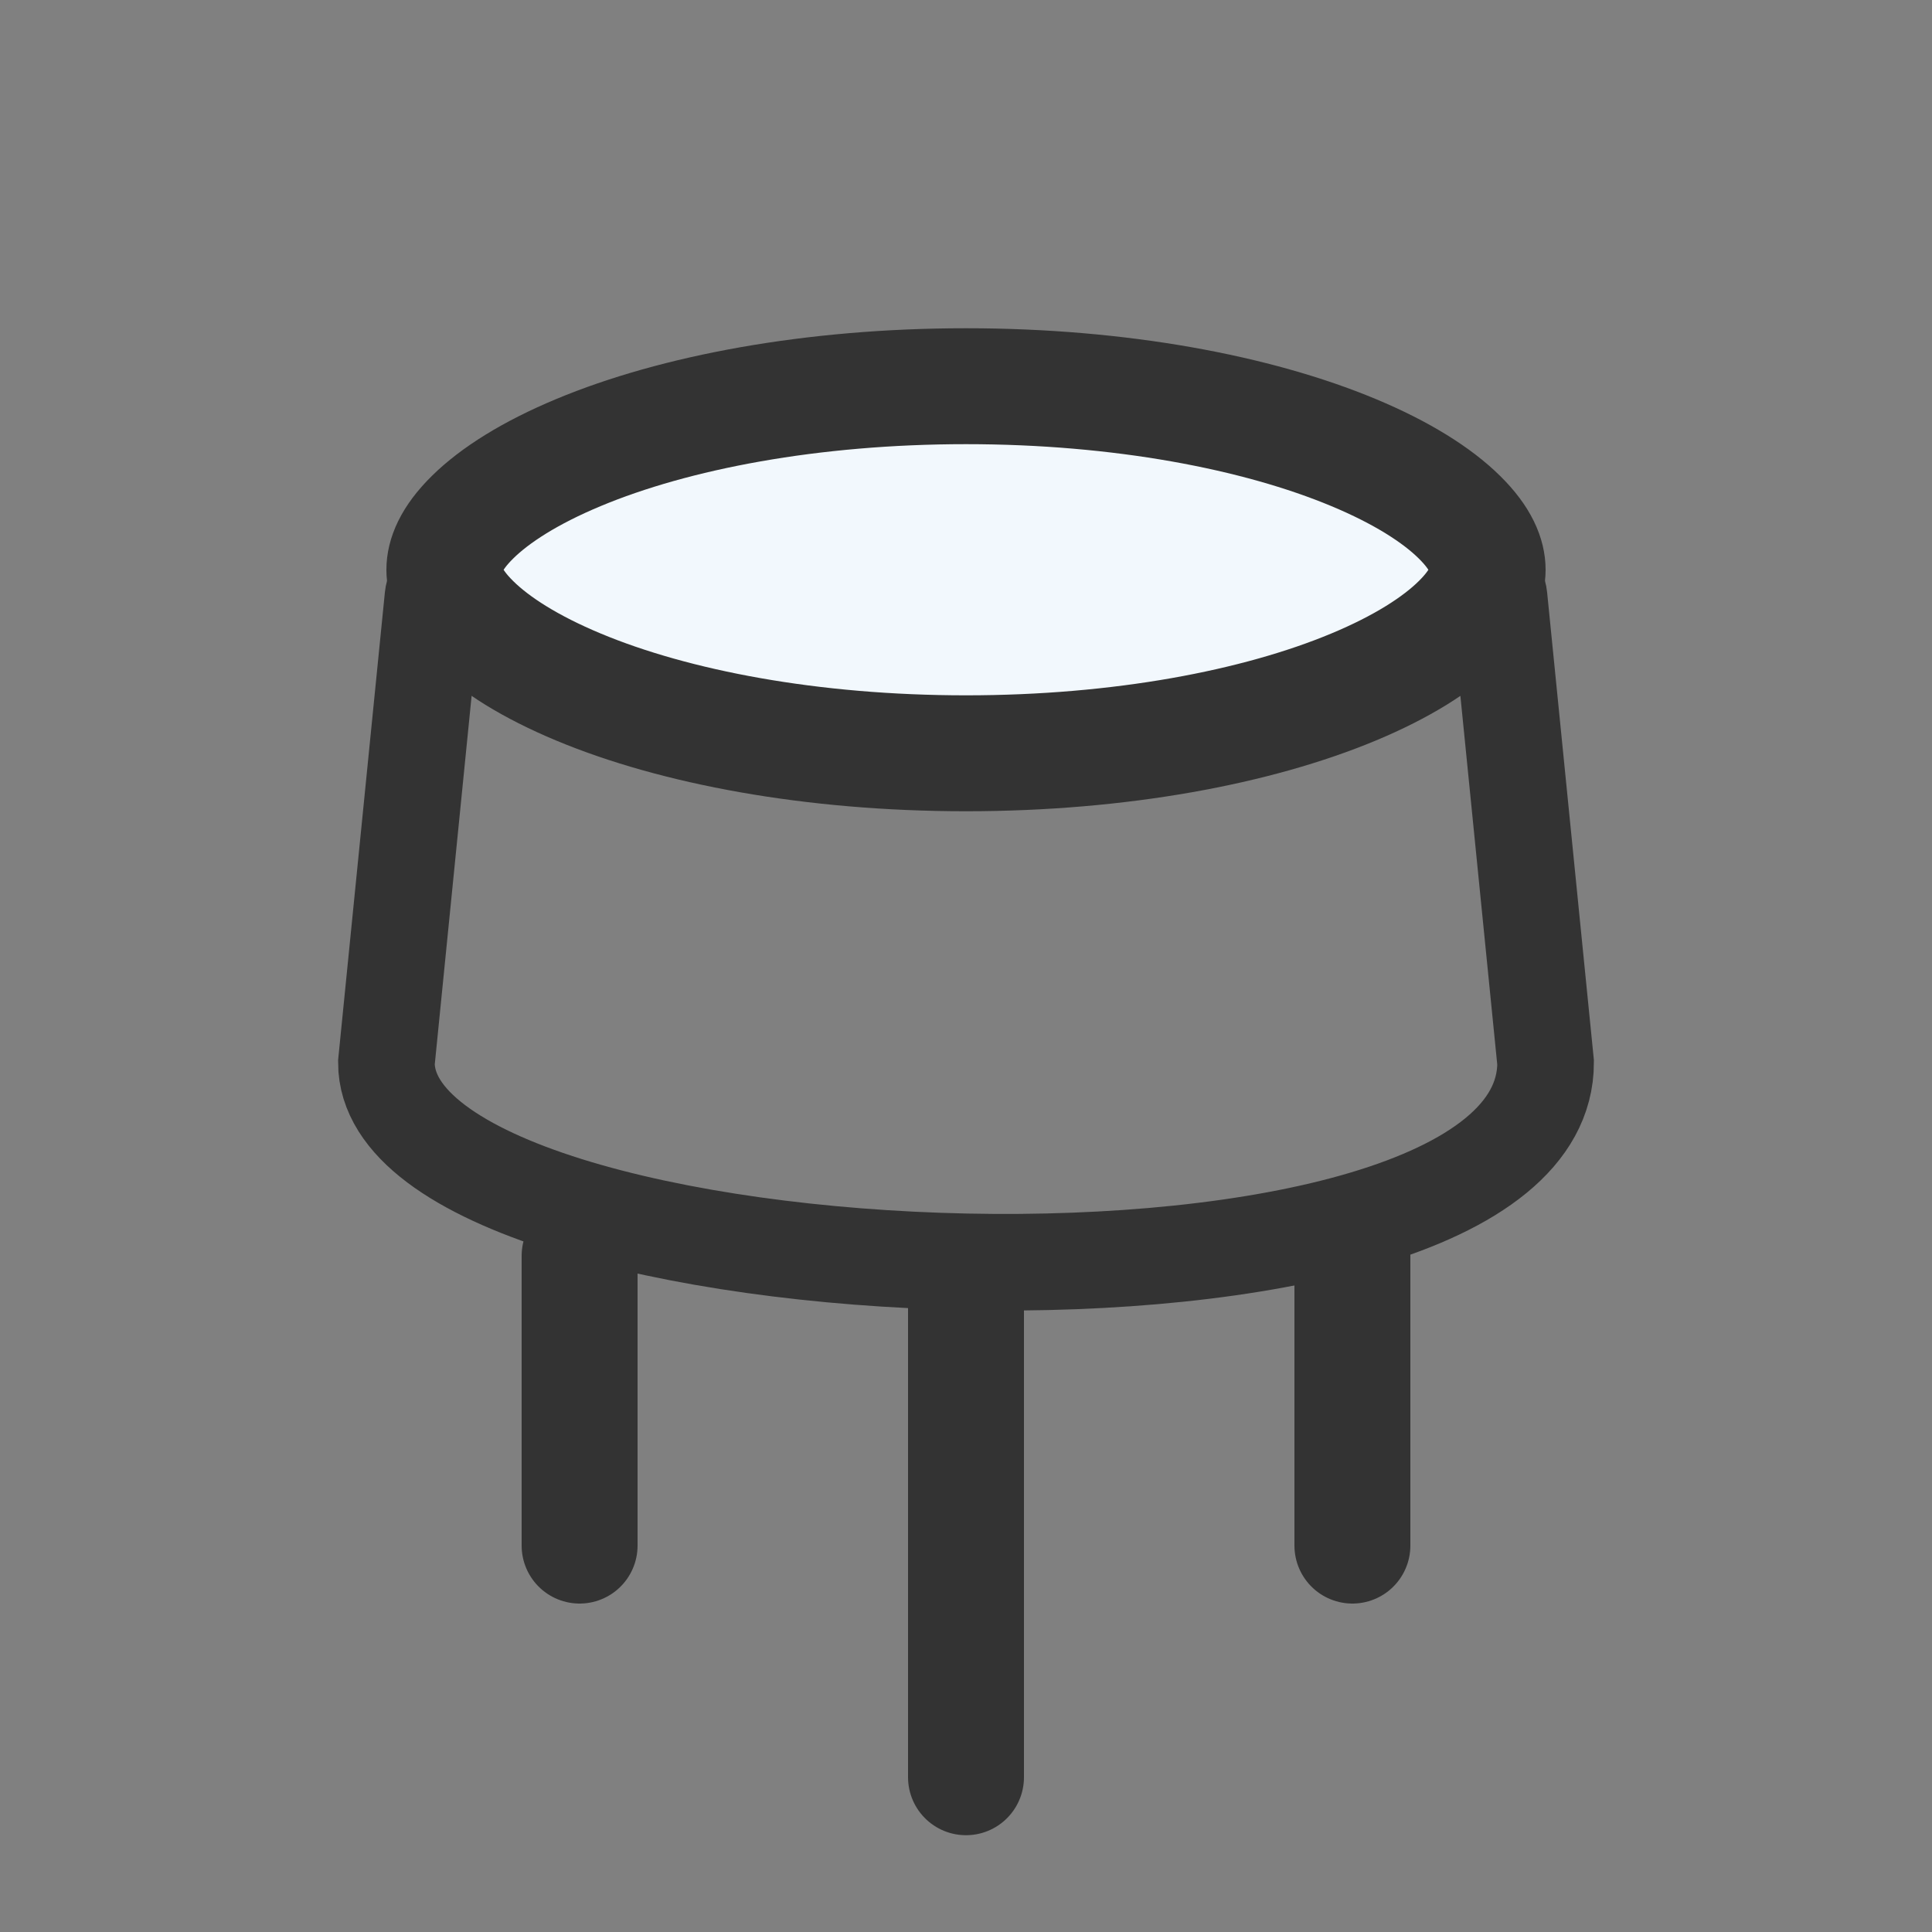
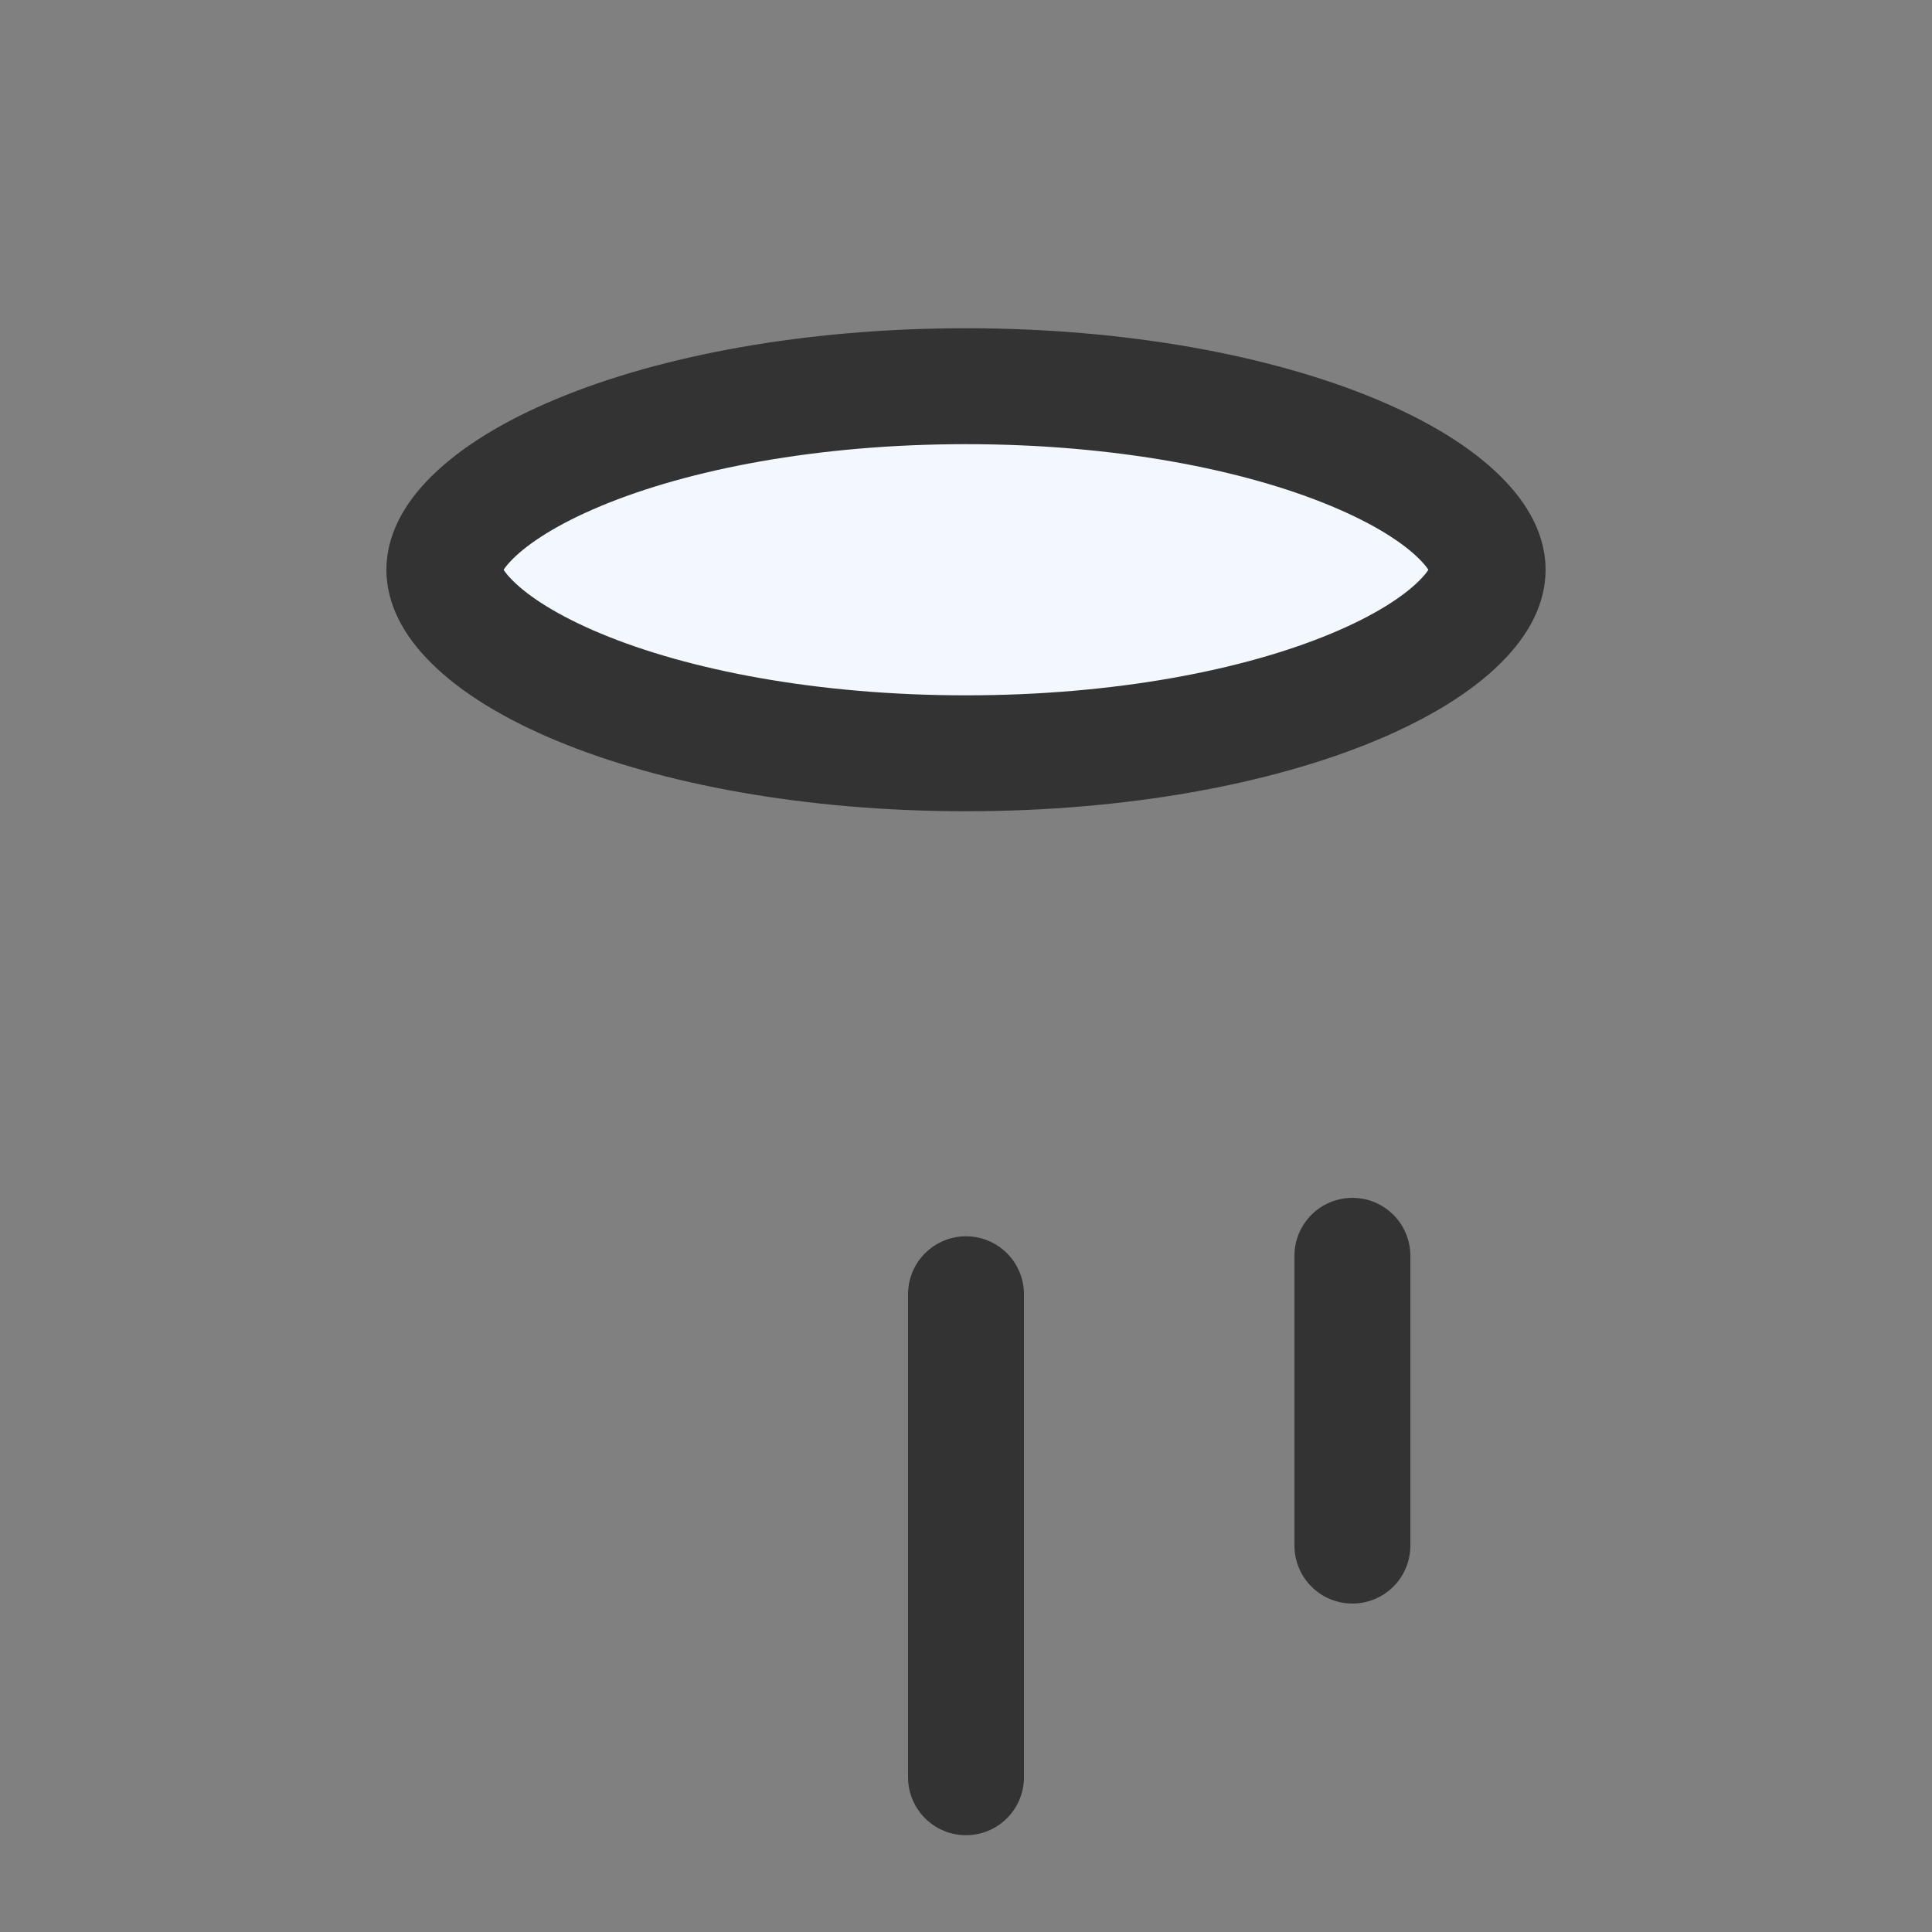
<svg xmlns="http://www.w3.org/2000/svg" width="20" height="20" viewBox="0 0 20 20" fill="none">
  <rect x="0" y="0" width="20" height="20" fill="#808080" stroke="none" />
-   <path d="M6 13V16" stroke="#333333" stroke-width="1.2" stroke-linecap="round" />
  <path d="M10 13.398V18.398" stroke="#333333" stroke-width="1.2" stroke-linecap="round" />
  <path d="M14 13V16" stroke="#333333" stroke-width="1.2" stroke-linecap="round" />
-   <path d="M4.482 6.18L4 11C4 13.5 16 14 16 11L15.518 6.18C15.508 6.078 15.422 6 15.319 6H4.681C4.578 6 4.492 6.078 4.482 6.18Z" stroke="#333333" stroke-linecap="round" />
  <path d="M15.4 5.898C15.4 6.035 15.336 6.219 15.107 6.444C14.876 6.672 14.511 6.904 14.012 7.112C13.015 7.528 11.597 7.798 10 7.798C8.403 7.798 6.984 7.528 5.988 7.112C5.489 6.904 5.124 6.672 4.893 6.444C4.664 6.219 4.6 6.035 4.6 5.898C4.6 5.762 4.664 5.578 4.893 5.353C5.124 5.125 5.489 4.893 5.988 4.685C6.984 4.269 8.403 3.998 10 3.998C11.597 3.998 13.015 4.269 14.012 4.685C14.511 4.893 14.876 5.125 15.107 5.353C15.336 5.578 15.4 5.762 15.4 5.898Z" fill="#F2F8FD" stroke="#333333" stroke-width="1.2" />
</svg>